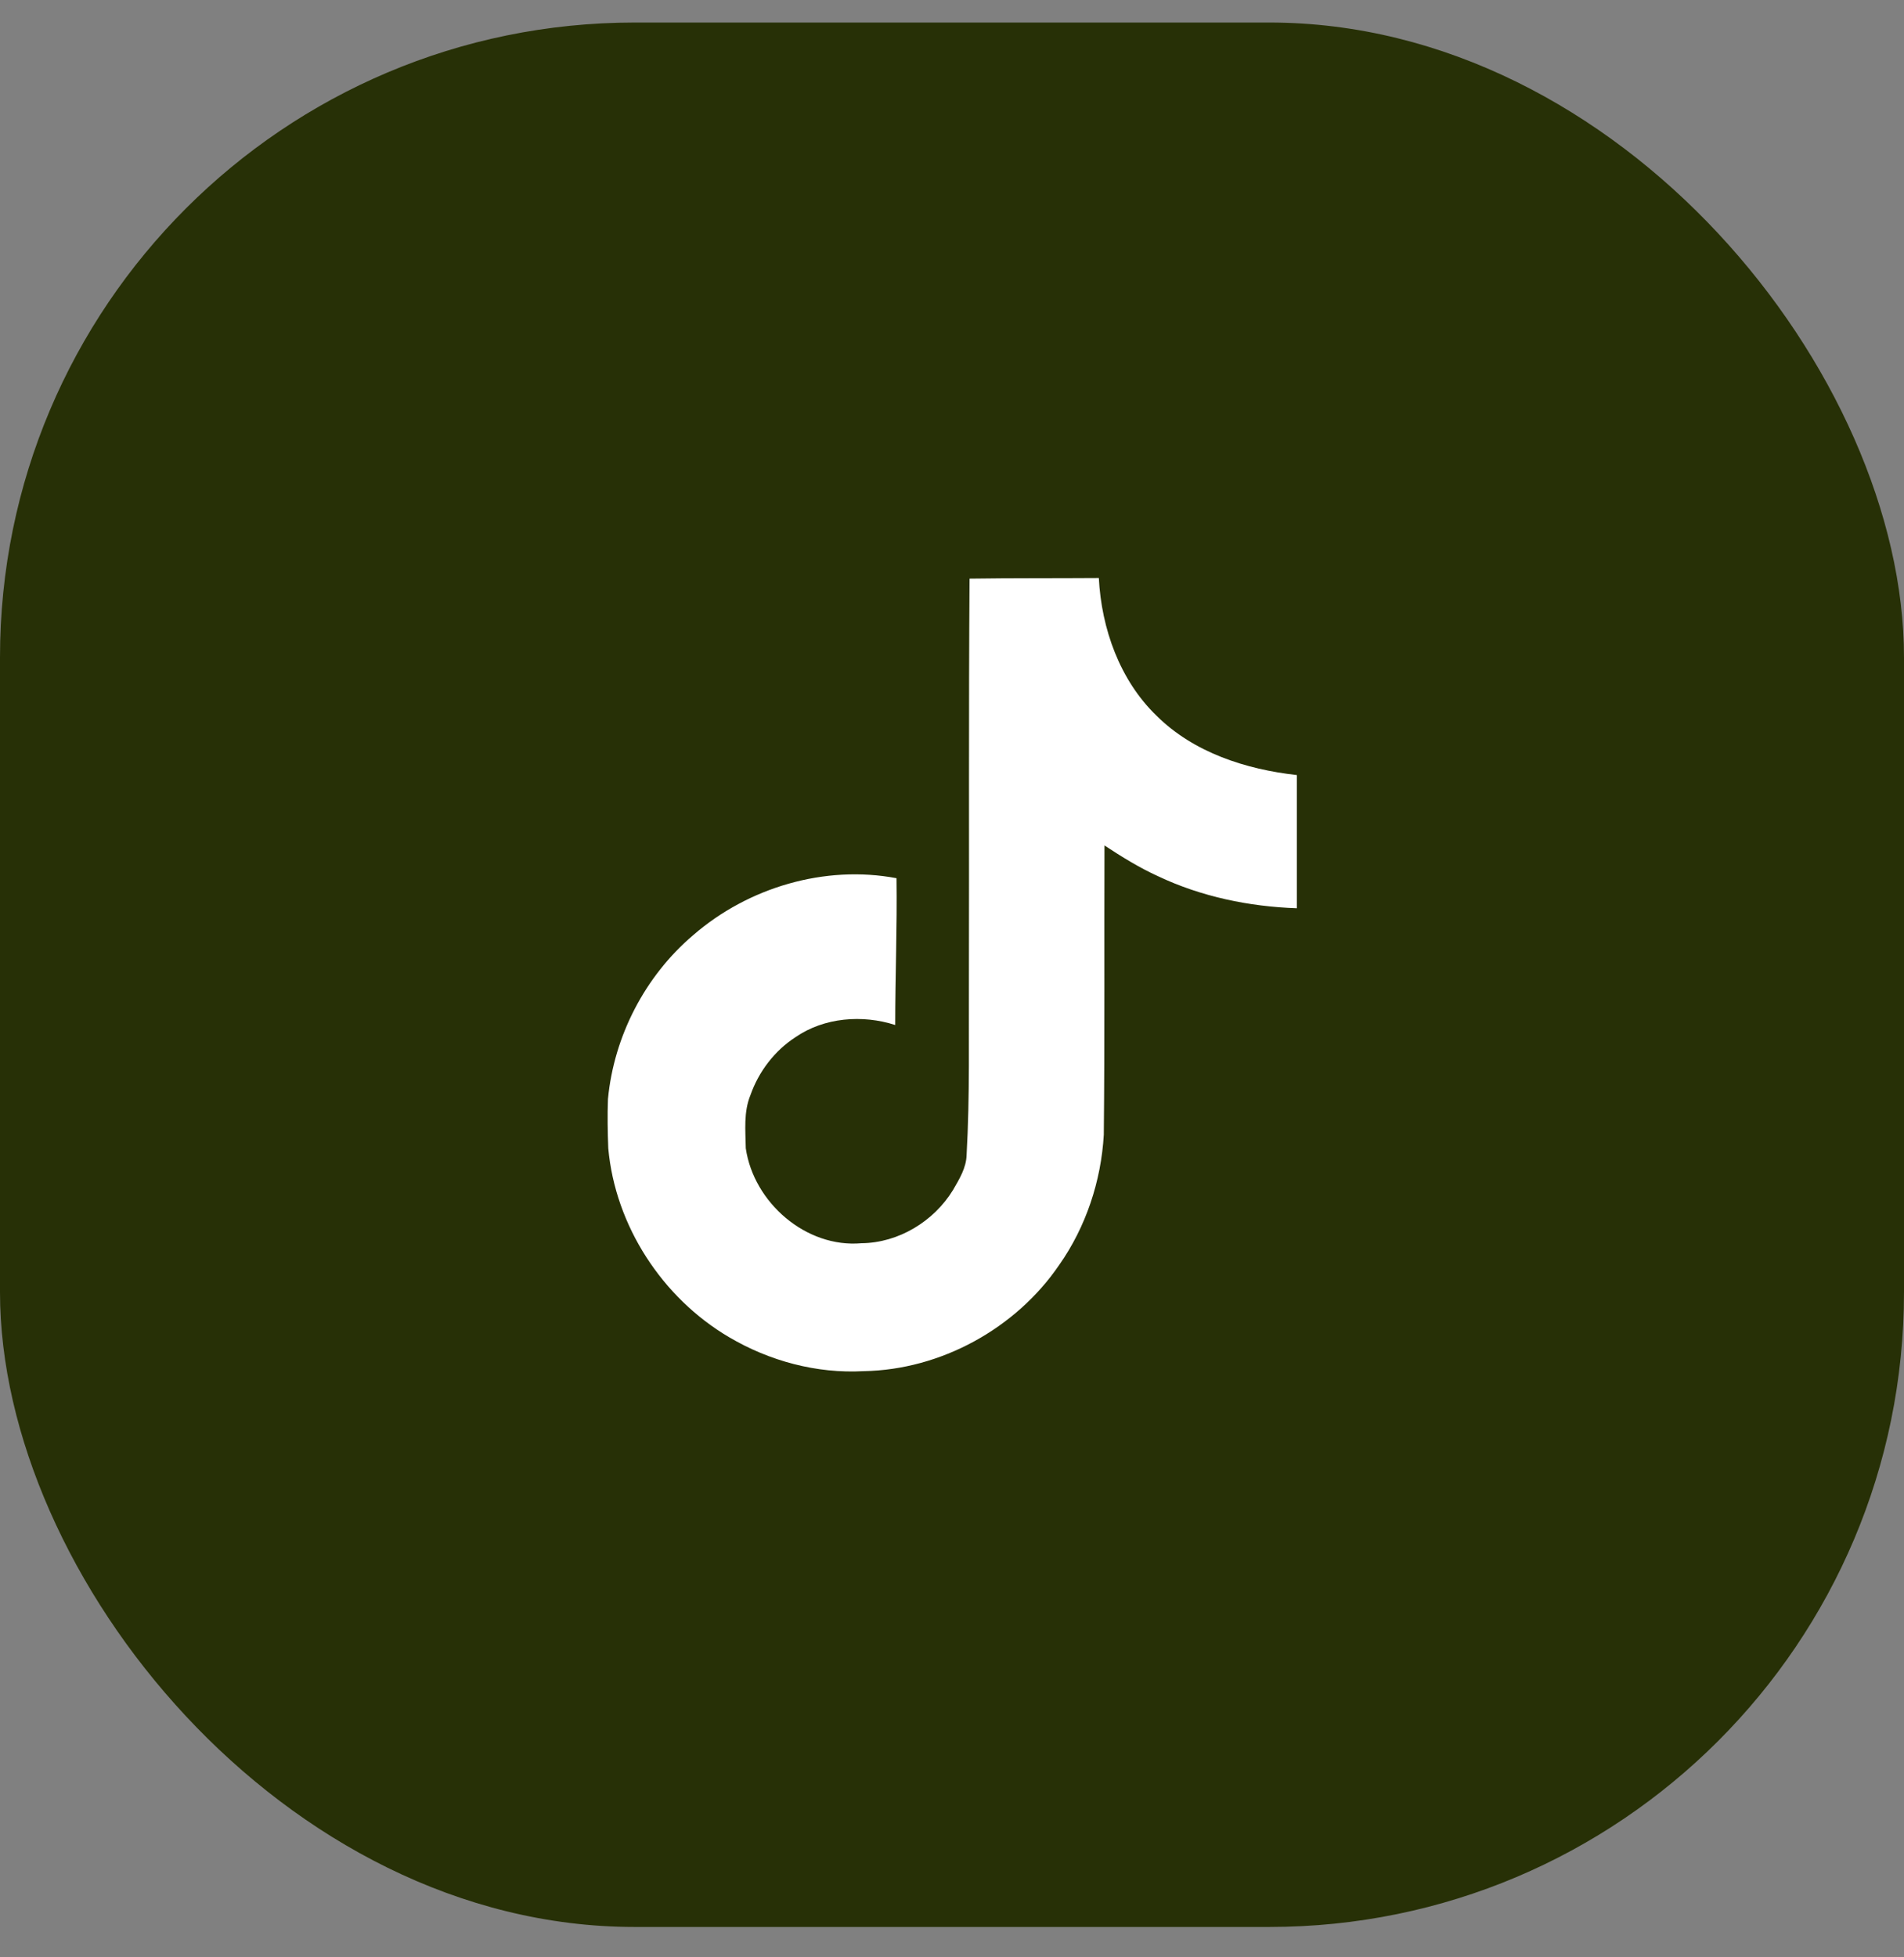
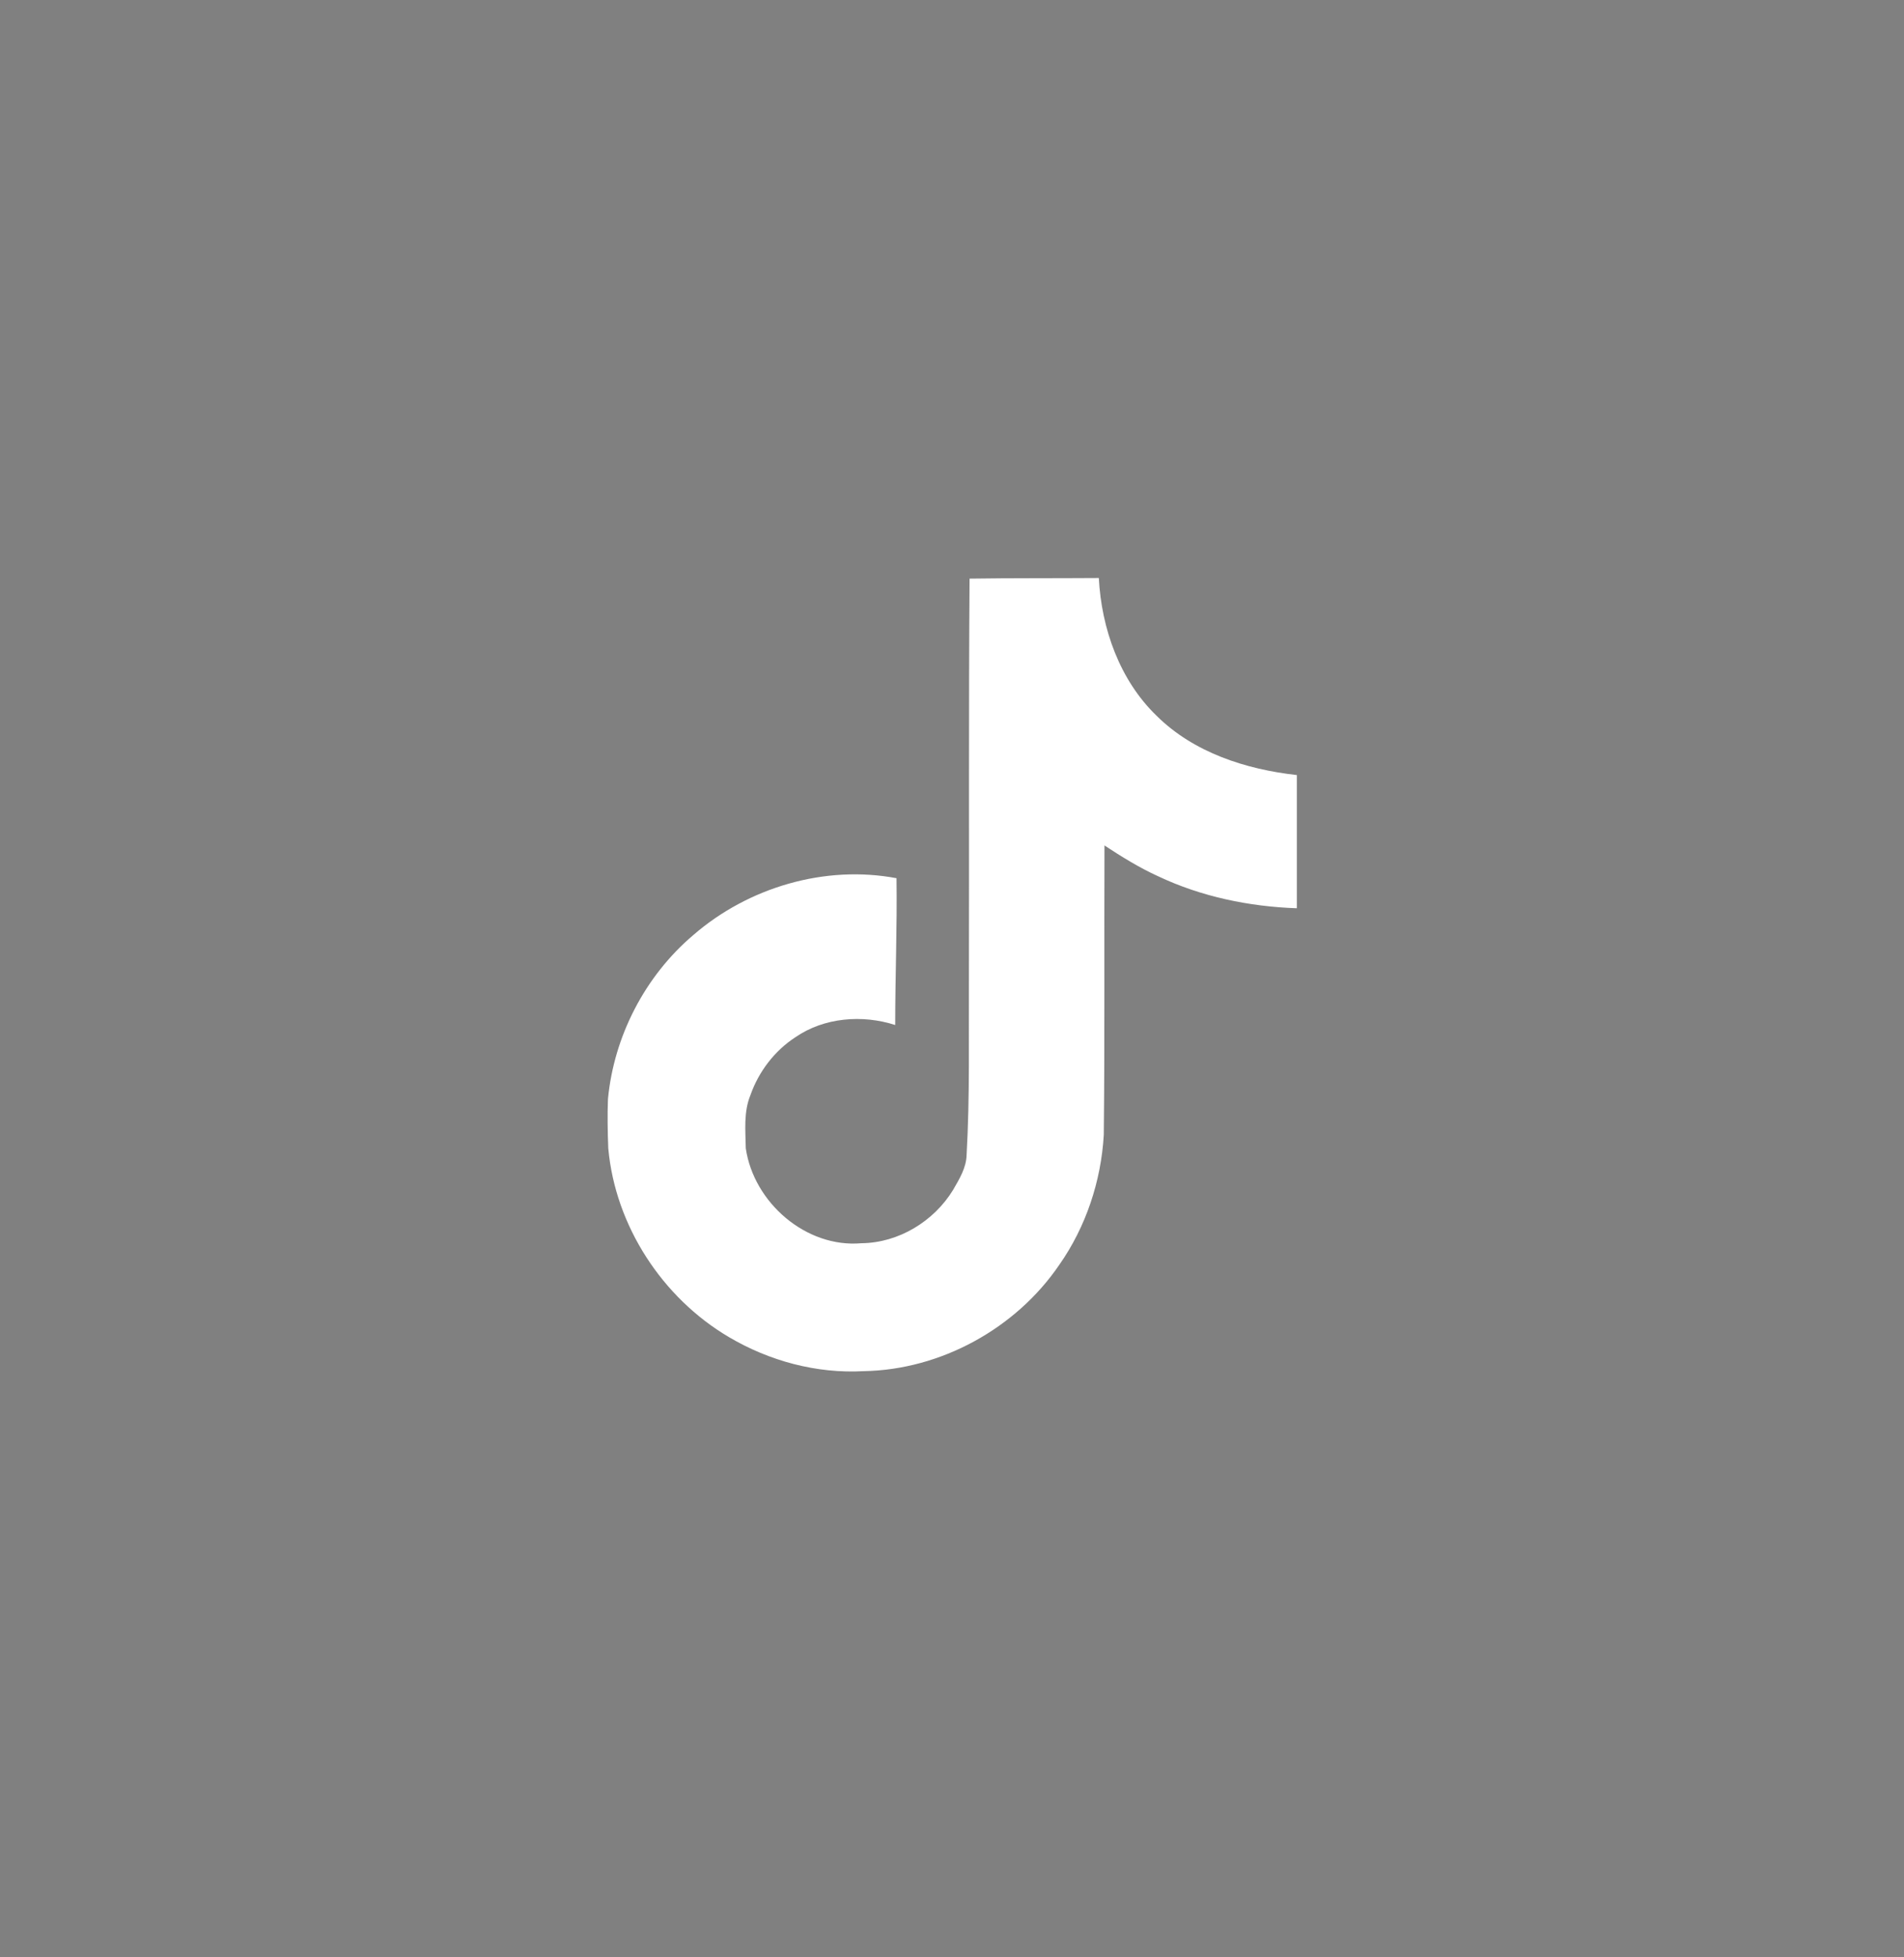
<svg xmlns="http://www.w3.org/2000/svg" width="36" height="37" viewBox="0 0 36 37" fill="none">
  <rect x="0" y="0" width="36" height="37" fill="#808080" stroke="none" />
-   <rect y="0.426" width="36" height="36" rx="12" fill="#273006" />
  <path d="M18.332 10.938C19.151 10.926 19.964 10.932 20.776 10.926C20.826 11.882 21.17 12.857 21.87 13.532C22.57 14.226 23.557 14.544 24.52 14.651V17.169C23.62 17.138 22.714 16.951 21.895 16.563C21.539 16.401 21.207 16.195 20.883 15.982C20.876 17.807 20.889 19.632 20.87 21.451C20.82 22.326 20.532 23.194 20.026 23.913C19.207 25.113 17.789 25.894 16.332 25.919C15.439 25.969 14.545 25.726 13.783 25.276C12.52 24.532 11.633 23.169 11.501 21.707C11.489 21.394 11.483 21.082 11.495 20.776C11.608 19.588 12.195 18.451 13.108 17.676C14.145 16.776 15.595 16.345 16.951 16.601C16.964 17.526 16.926 18.451 16.926 19.376C16.308 19.176 15.582 19.232 15.039 19.607C14.645 19.863 14.345 20.257 14.189 20.701C14.058 21.019 14.095 21.369 14.101 21.707C14.251 22.732 15.239 23.594 16.289 23.501C16.989 23.494 17.657 23.088 18.02 22.494C18.139 22.288 18.27 22.076 18.276 21.832C18.339 20.713 18.314 19.601 18.32 18.482C18.326 15.963 18.314 13.451 18.332 10.938Z" fill="white" />
</svg>